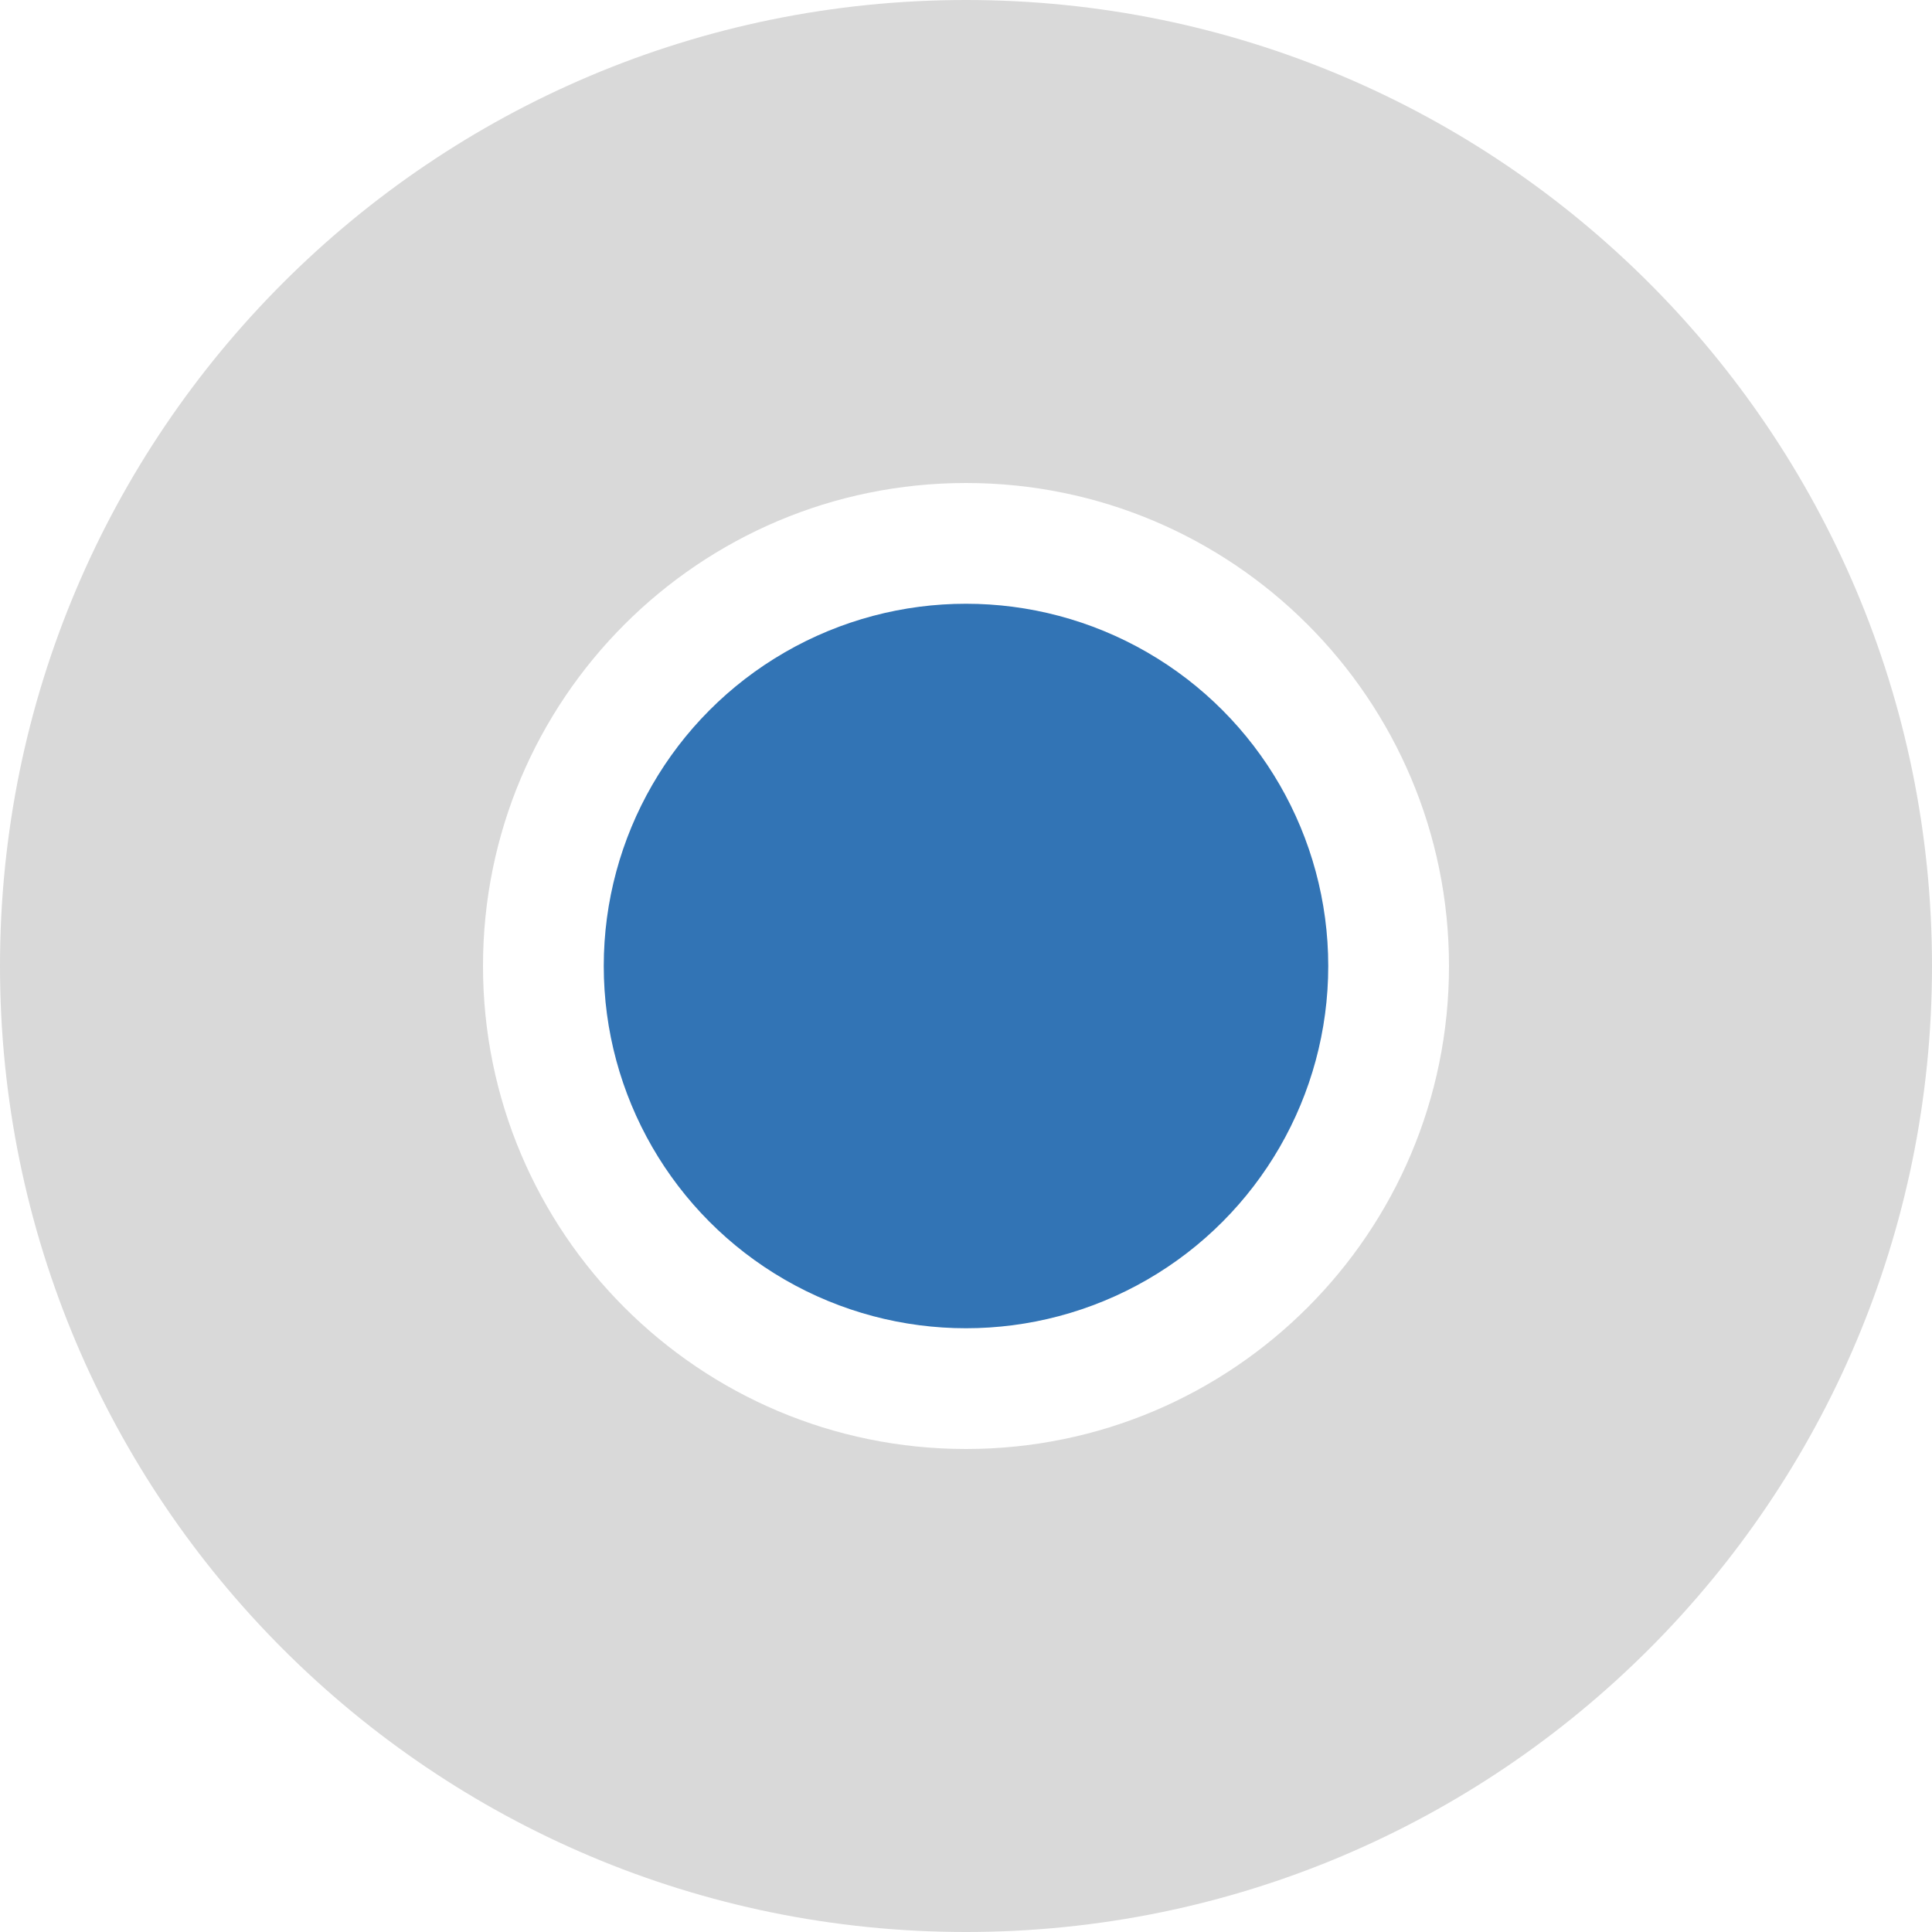
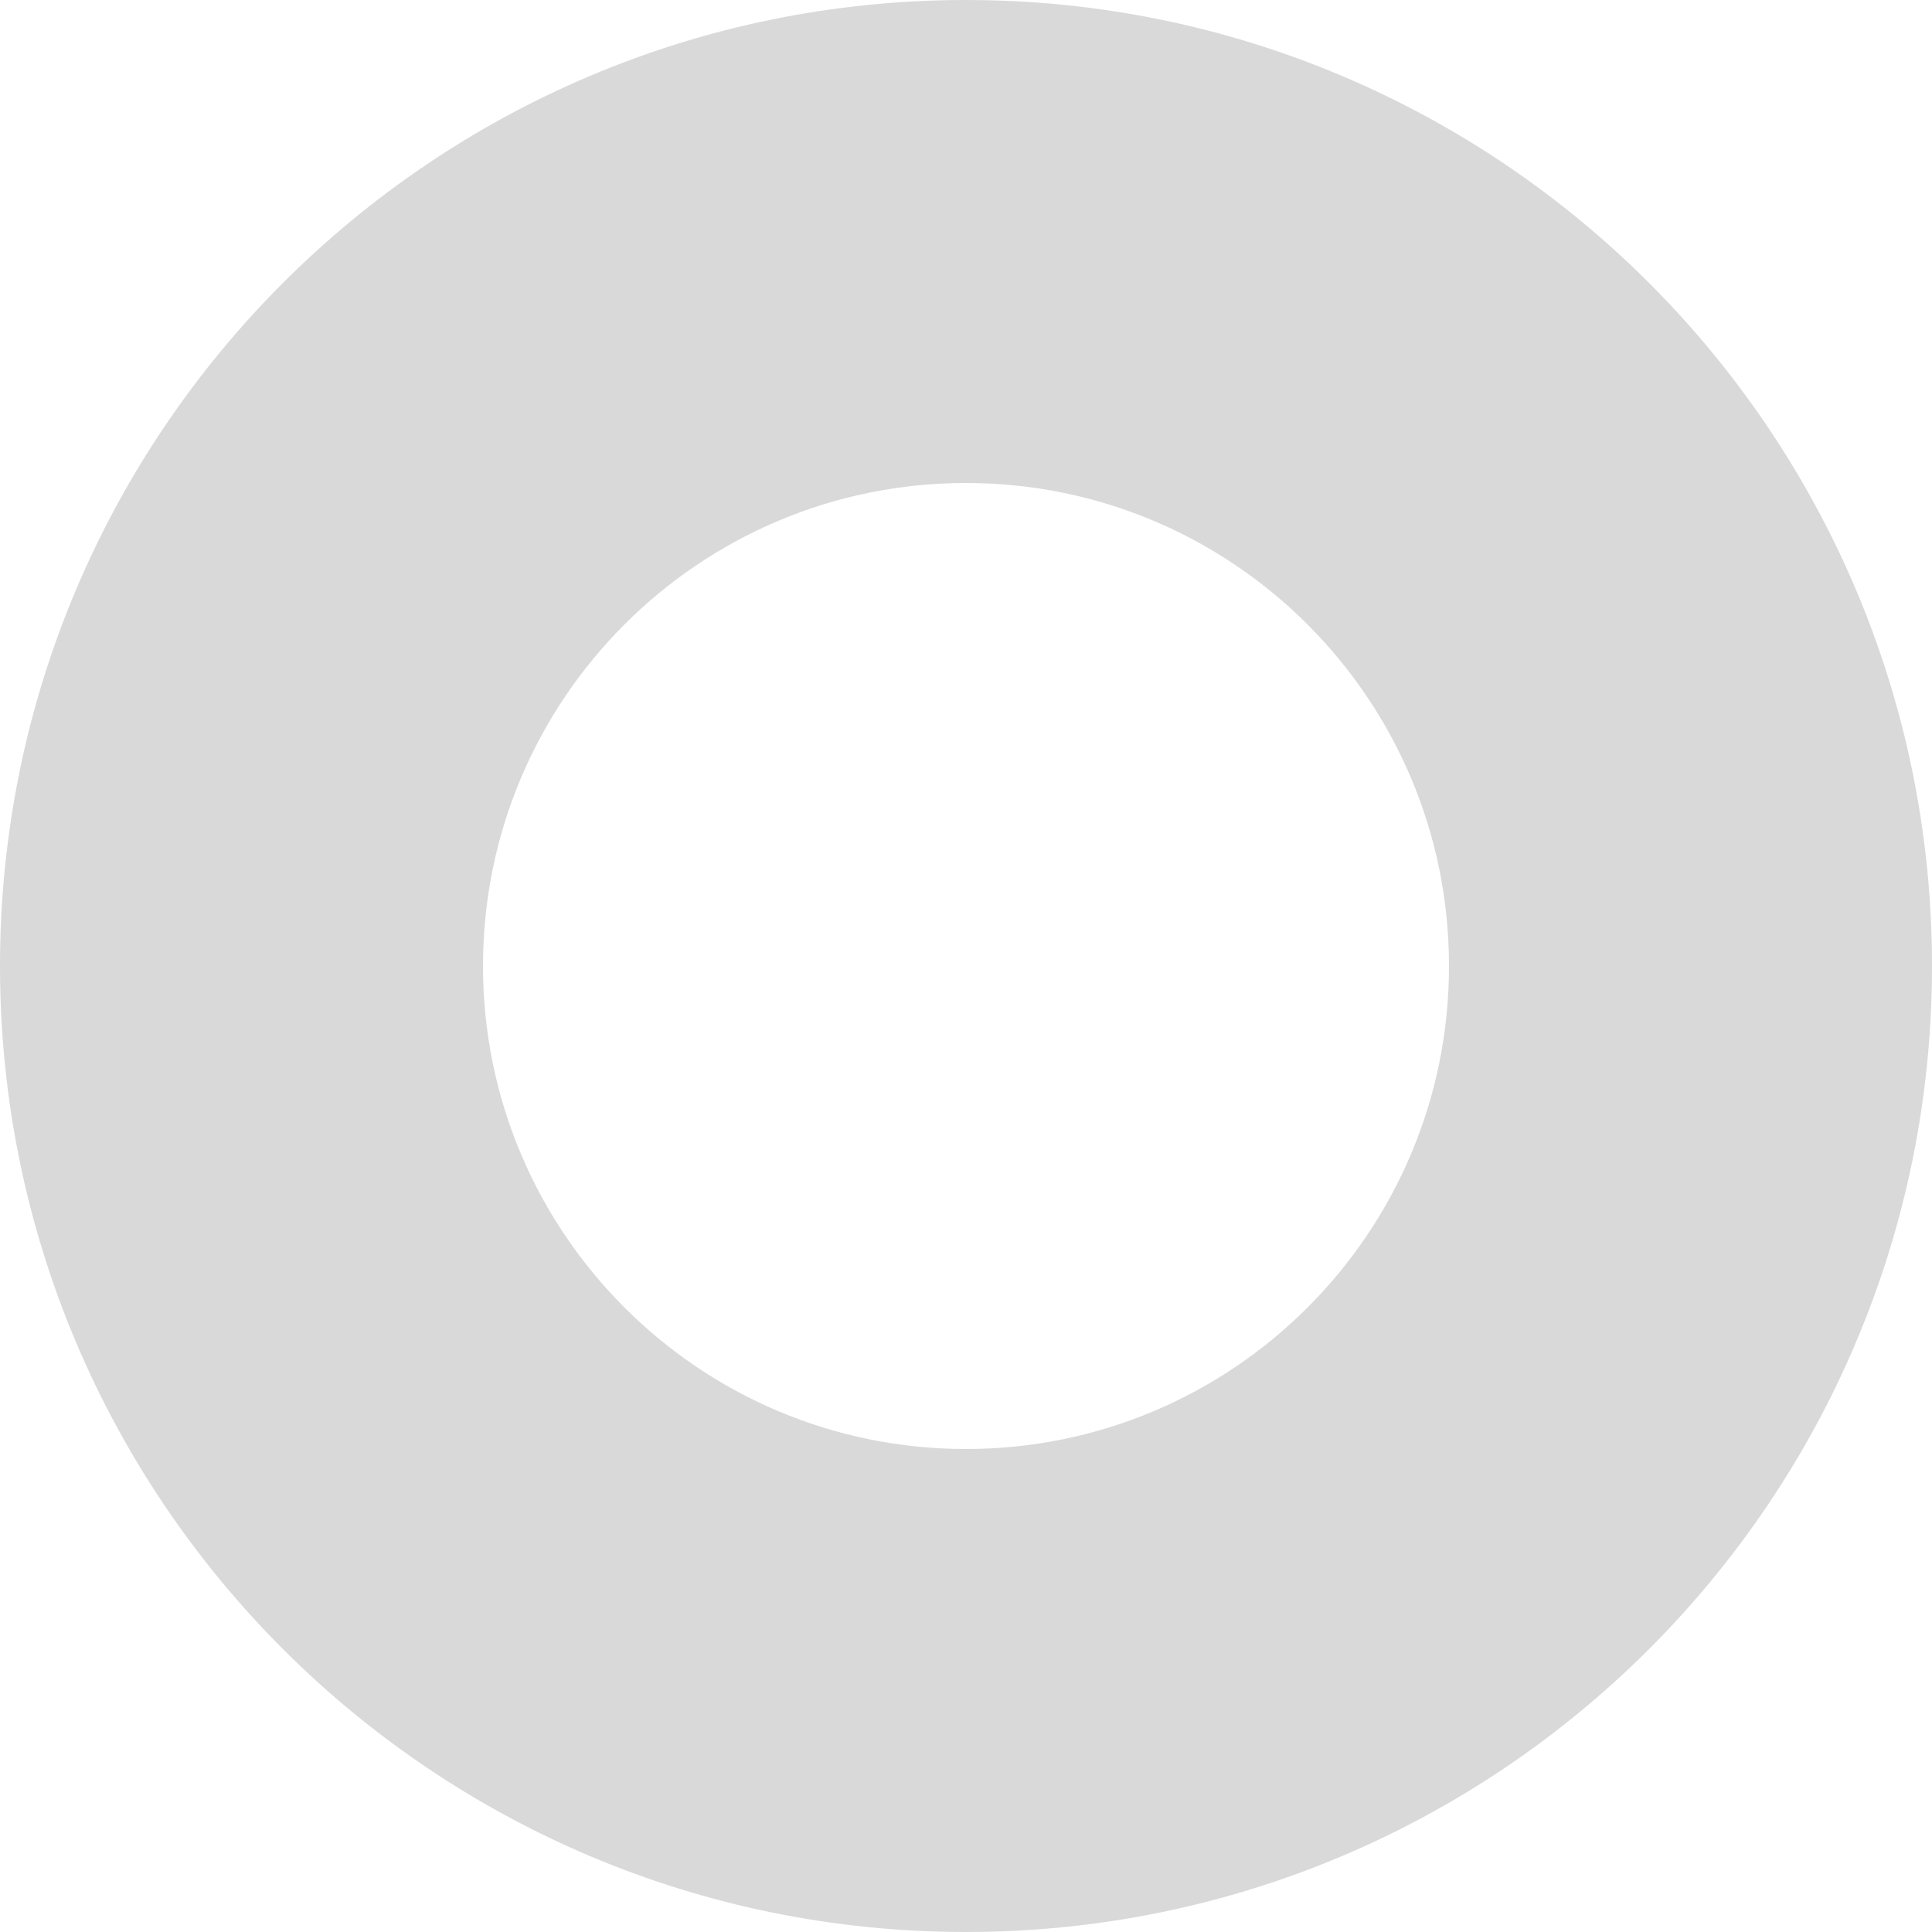
<svg xmlns="http://www.w3.org/2000/svg" width="750" height="750" viewBox="0 0 750 750" fill="none">
  <path d="M375 0C582.107 0 750 167.893 750 375C750 582.107 582.107 750 375 750C167.893 750 0 582.107 0 375C0 167.893 167.893 0 375 0ZM375 187.5C271.447 187.5 187.5 271.447 187.5 375C187.5 478.553 271.447 562.5 375 562.5C478.553 562.5 562.5 478.553 562.5 375C562.5 271.447 478.553 187.5 375 187.5Z" fill="#D9D9D9" />
-   <circle cx="375" cy="375" r="140.625" fill="#3274B5" />
</svg>